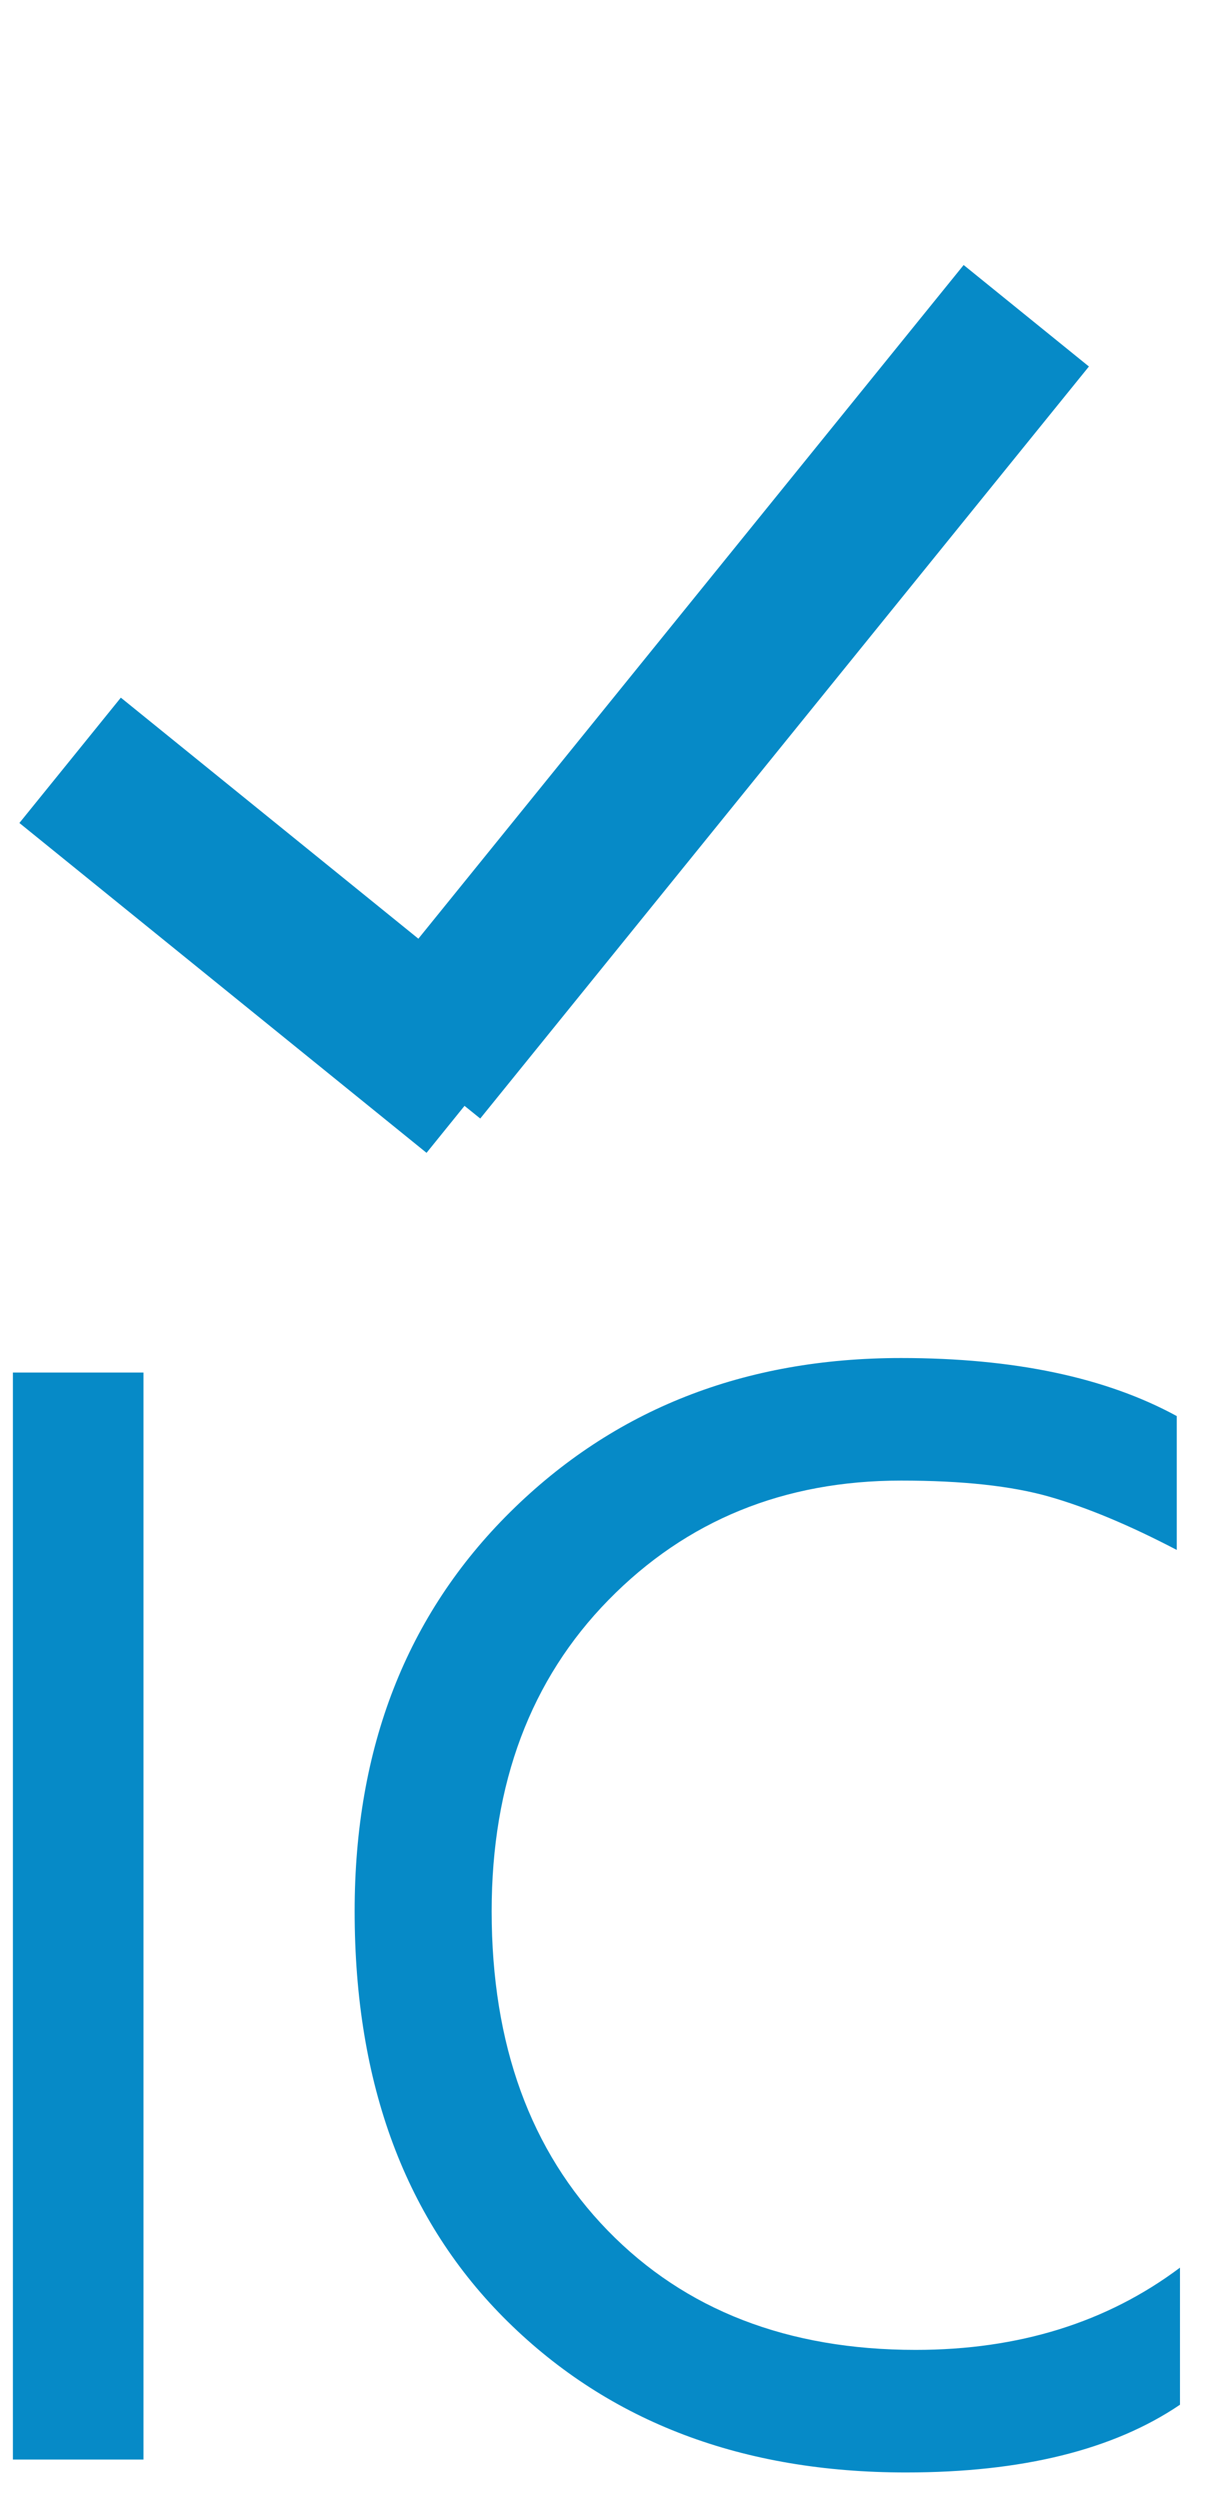
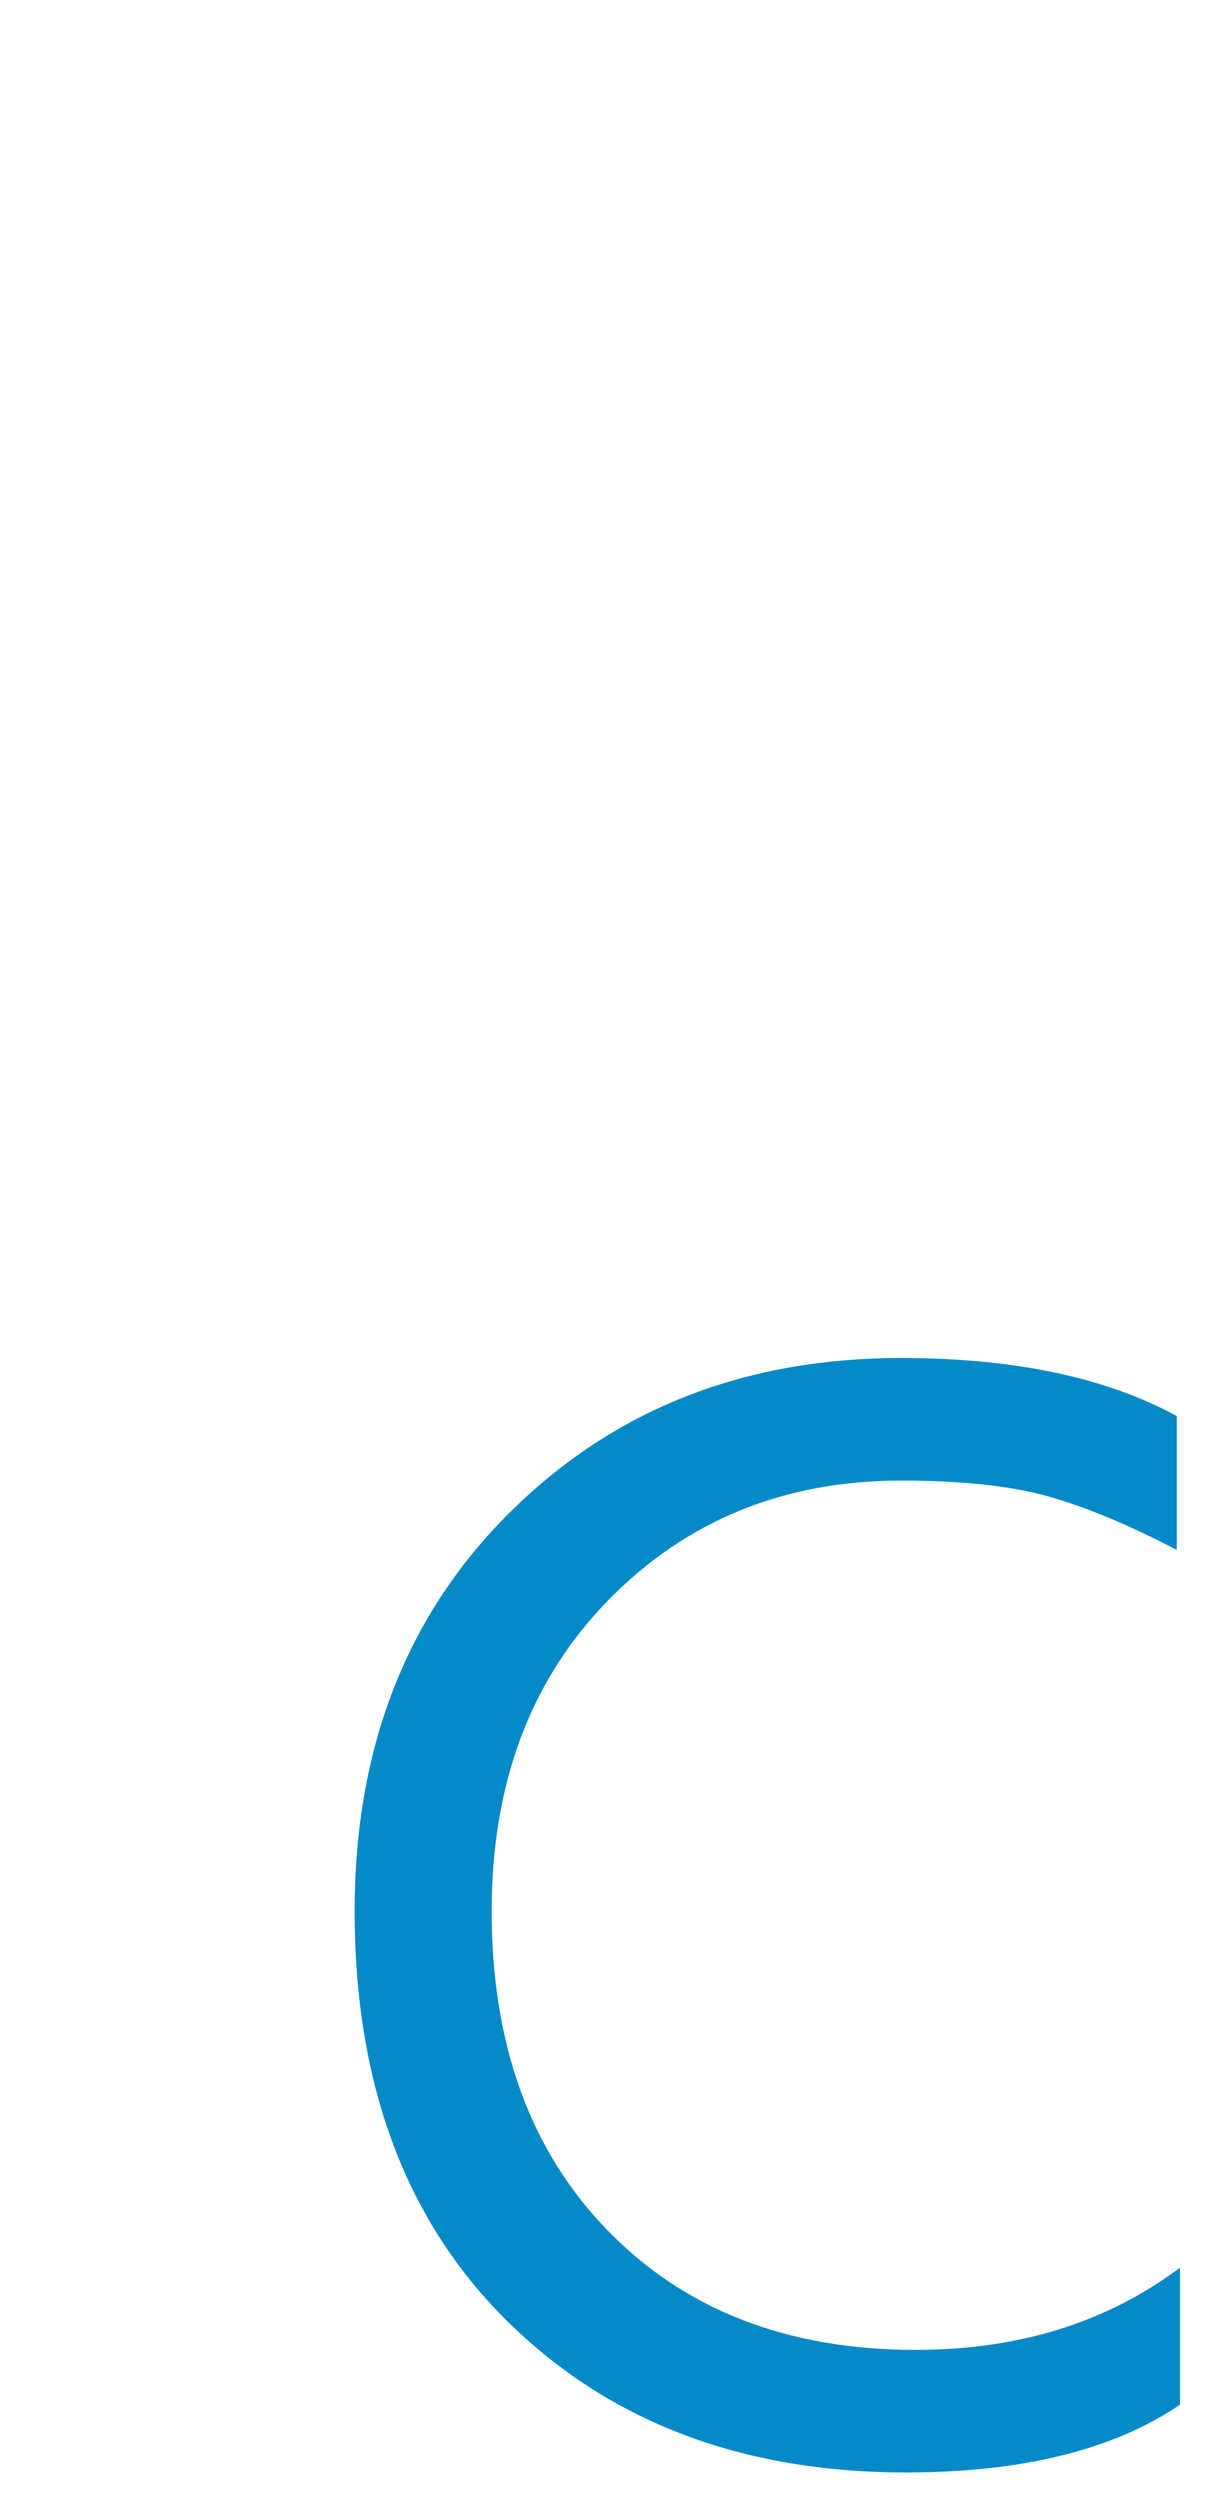
<svg xmlns="http://www.w3.org/2000/svg" width="30px" height="62px" viewBox="0 0 30 62" version="1.1">
  <title>Group 16</title>
  <g id="Page-1" stroke="none" stroke-width="1" fill="none" fill-rule="evenodd">
    <g id="d_WA-Home-Page-Sept-2023-weBoost-Hero" transform="translate(-981, -3831)" fill="#068AC7">
      <g id="Group-24" transform="translate(99.5, 3433.592)">
        <g id="Group" transform="translate(881.82, 398.002)">
          <g id="Group-16" transform="translate(-0, 0)">
            <g id="IC" transform="translate(0, 33.087)" fill-rule="nonzero">
-               <polygon id="Path" points="3.24 27.32 0 27.32 0 0.36 3.24 0.36" />
              <path d="M28.96,25.96 C27.307,27.08 25.04,27.64 22.16,27.64 C18.107,27.64 14.813,26.393 12.28,23.9 C9.747,21.407 8.48,18.013 8.48,13.72 C8.48,9.667 9.767,6.367 12.34,3.82 C14.913,1.273 18.147,0 22.04,0 C24.84,0 27.12,0.48 28.88,1.44 L28.88,4.76 C27.707,4.147 26.653,3.707 25.72,3.44 C24.787,3.173 23.56,3.04 22.04,3.04 C19.133,3.04 16.713,4.027 14.78,6 C12.847,7.973 11.88,10.547 11.88,13.72 C11.88,17.027 12.84,19.667 14.76,21.64 C16.68,23.613 19.227,24.6 22.4,24.6 C24.96,24.6 27.147,23.92 28.96,22.56 L28.96,25.96 Z" id="Path" />
            </g>
-             <path d="M4.68,7.407 L4.68,16.907 L26.18,16.907 L26.18,20.907 L2.18,20.907 L2.179,20.406 L0.68,20.407 L0.68,7.407 L4.68,7.407 Z" id="Combined-Shape" transform="translate(13.43, 14.156) rotate(-51) translate(-13.43, -14.156)" />
          </g>
        </g>
      </g>
    </g>
  </g>
</svg>